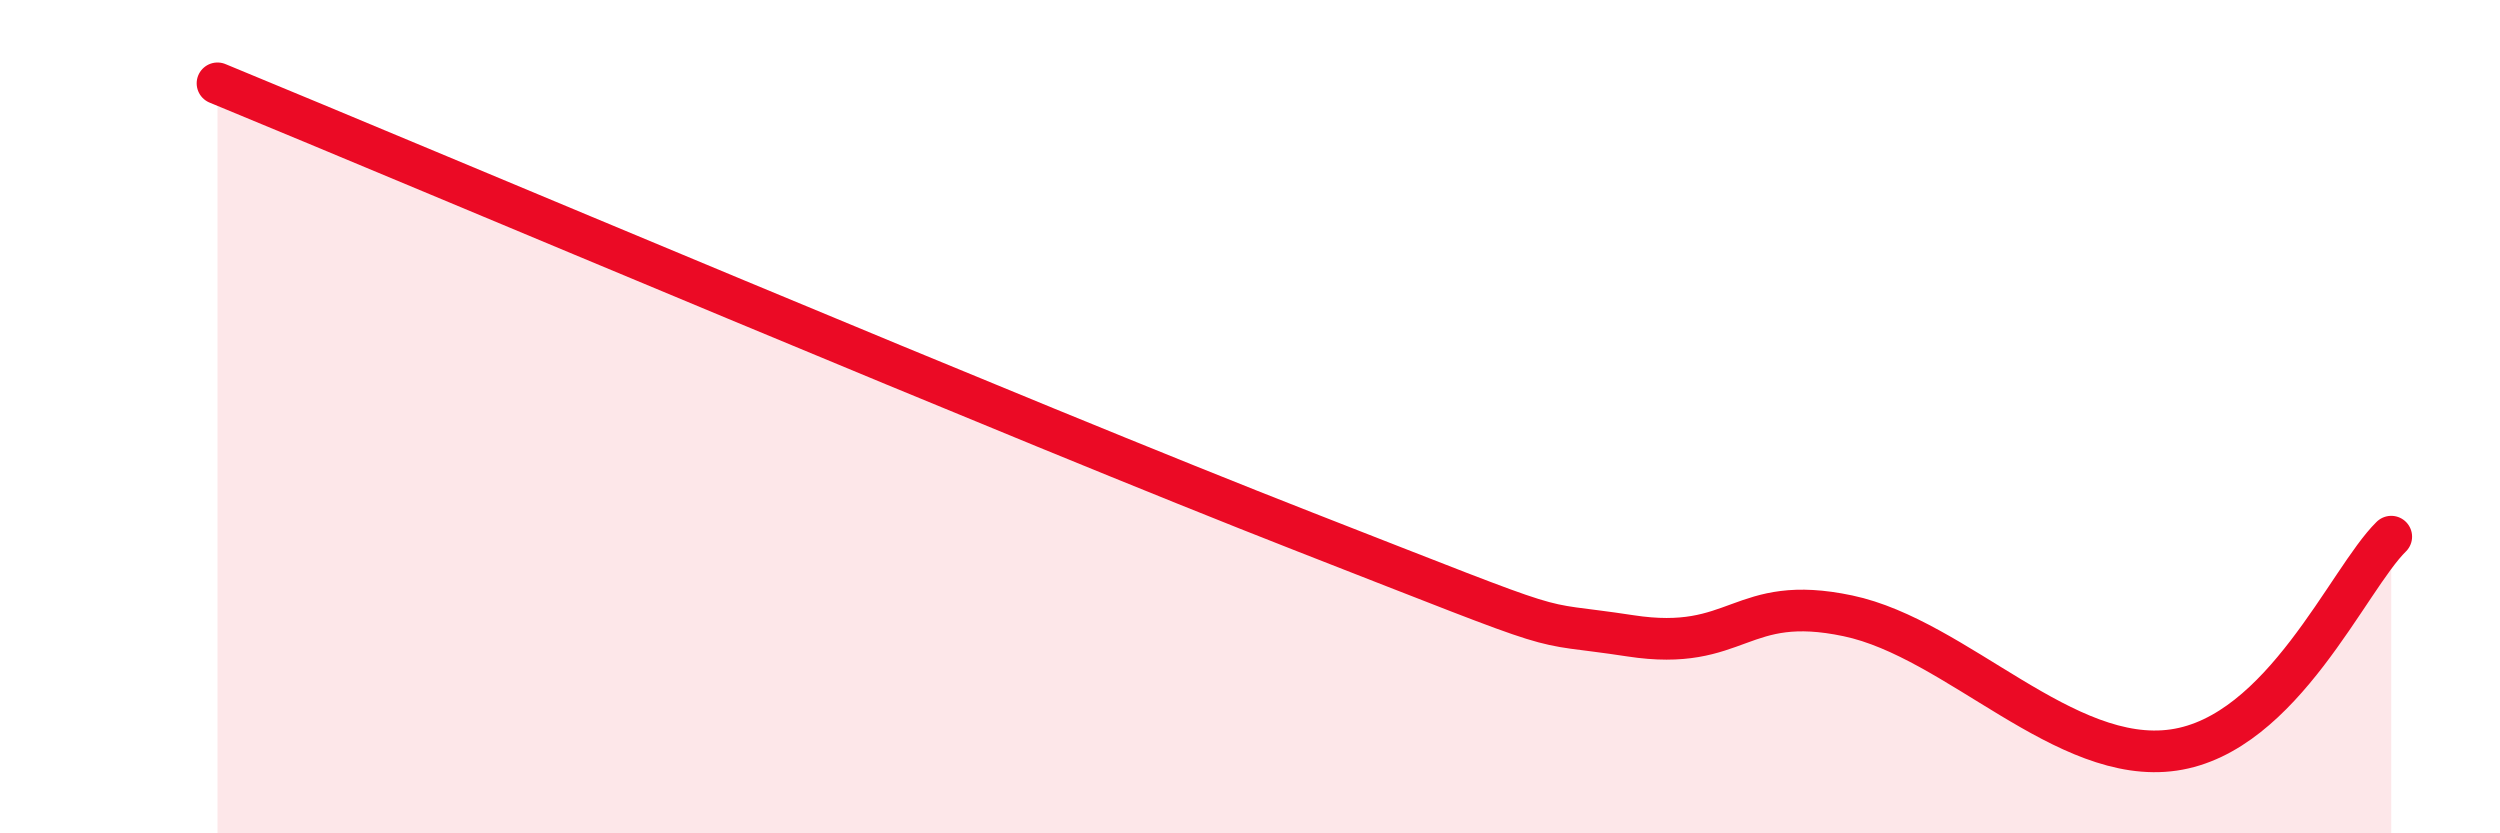
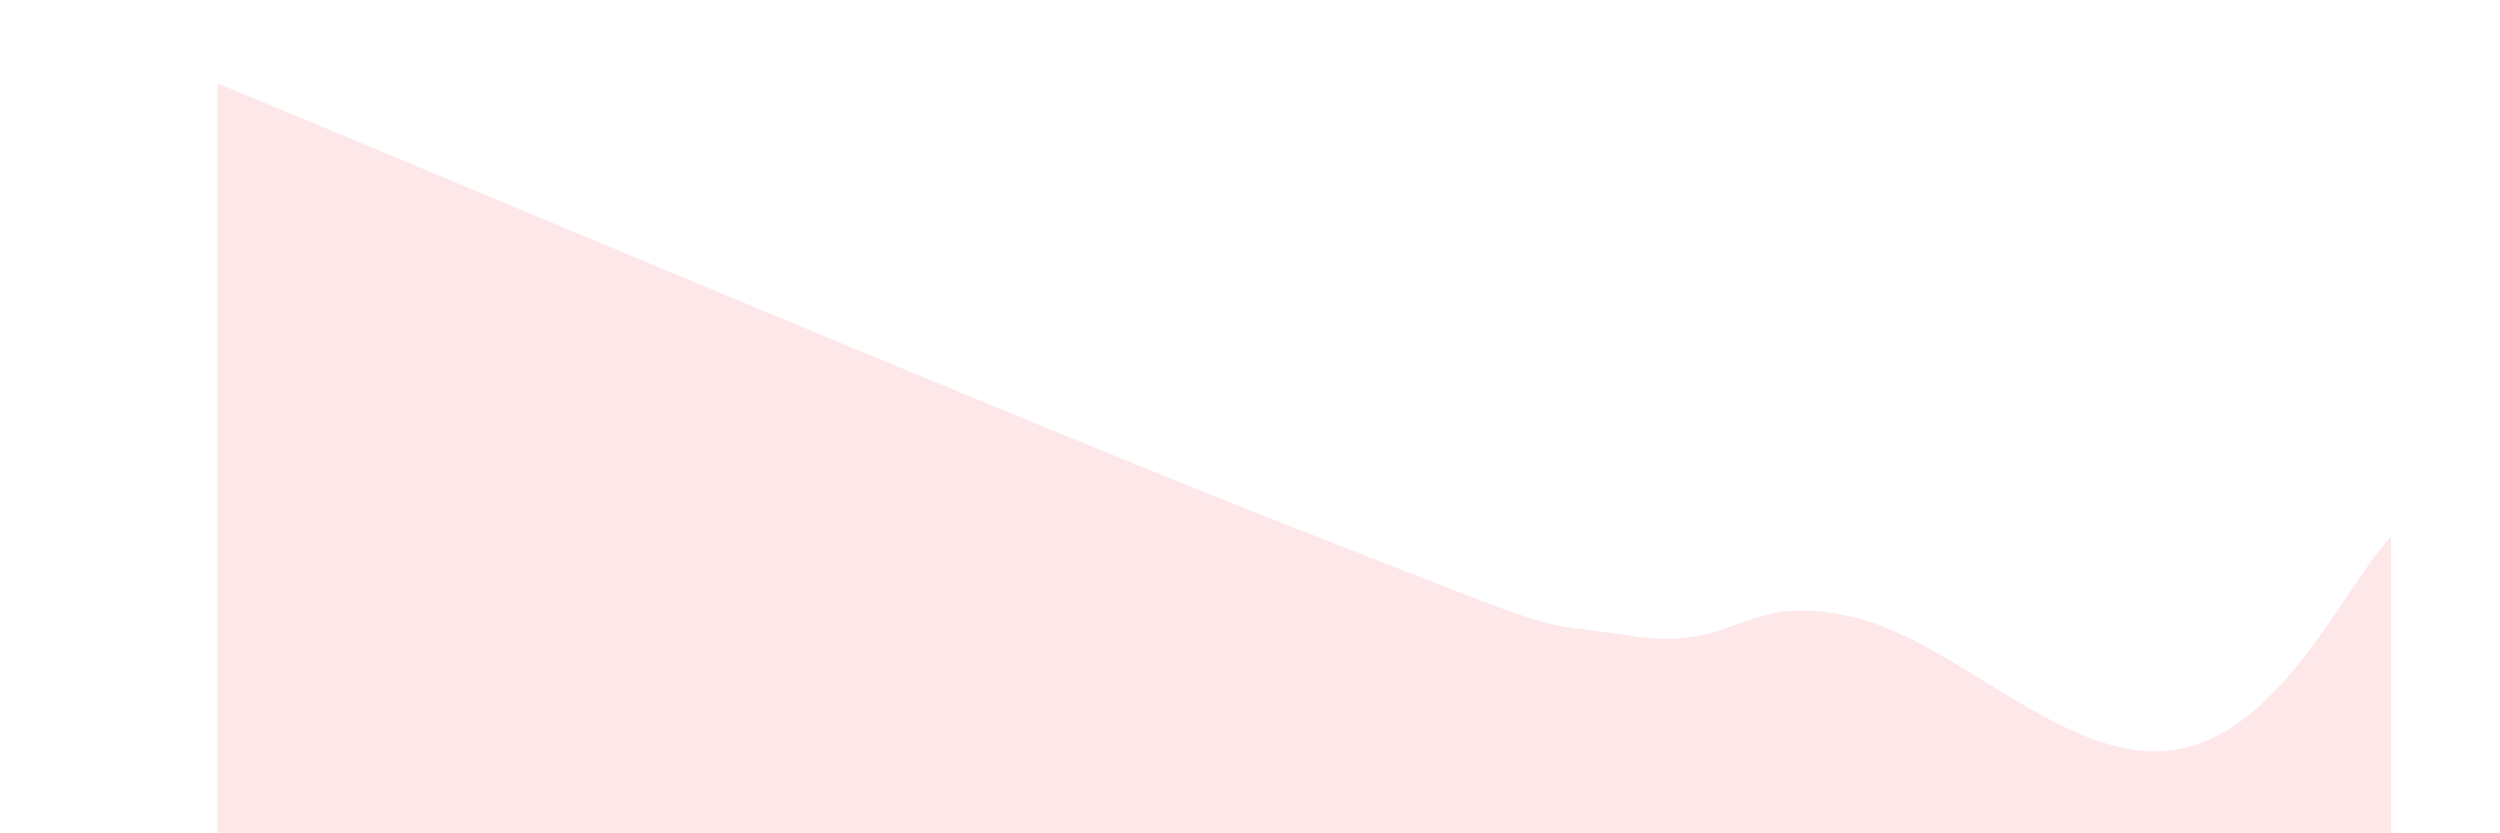
<svg xmlns="http://www.w3.org/2000/svg" width="60" height="20" viewBox="0 0 60 20">
  <path d="M 5.22,2 C 10.44,4.15 24.52,10.11 31.3,12.76 C 38.08,15.41 36.52,14.86 39.13,15.26 C 41.74,15.66 41.74,14.23 44.35,14.78 C 46.96,15.33 49.56,18.38 52.17,18 C 54.78,17.62 56.35,13.9 57.39,12.88L57.39 20L5.22 20Z" fill="#EB0A25" opacity="0.1" stroke-linecap="round" stroke-linejoin="round" />
-   <path d="M 5.22,2 C 10.44,4.15 24.52,10.11 31.3,12.76 C 38.08,15.41 36.52,14.86 39.13,15.26 C 41.74,15.66 41.74,14.23 44.35,14.78 C 46.96,15.33 49.56,18.38 52.17,18 C 54.78,17.62 56.35,13.9 57.39,12.88" stroke="#EB0A25" stroke-width="1" fill="none" stroke-linecap="round" stroke-linejoin="round" />
</svg>